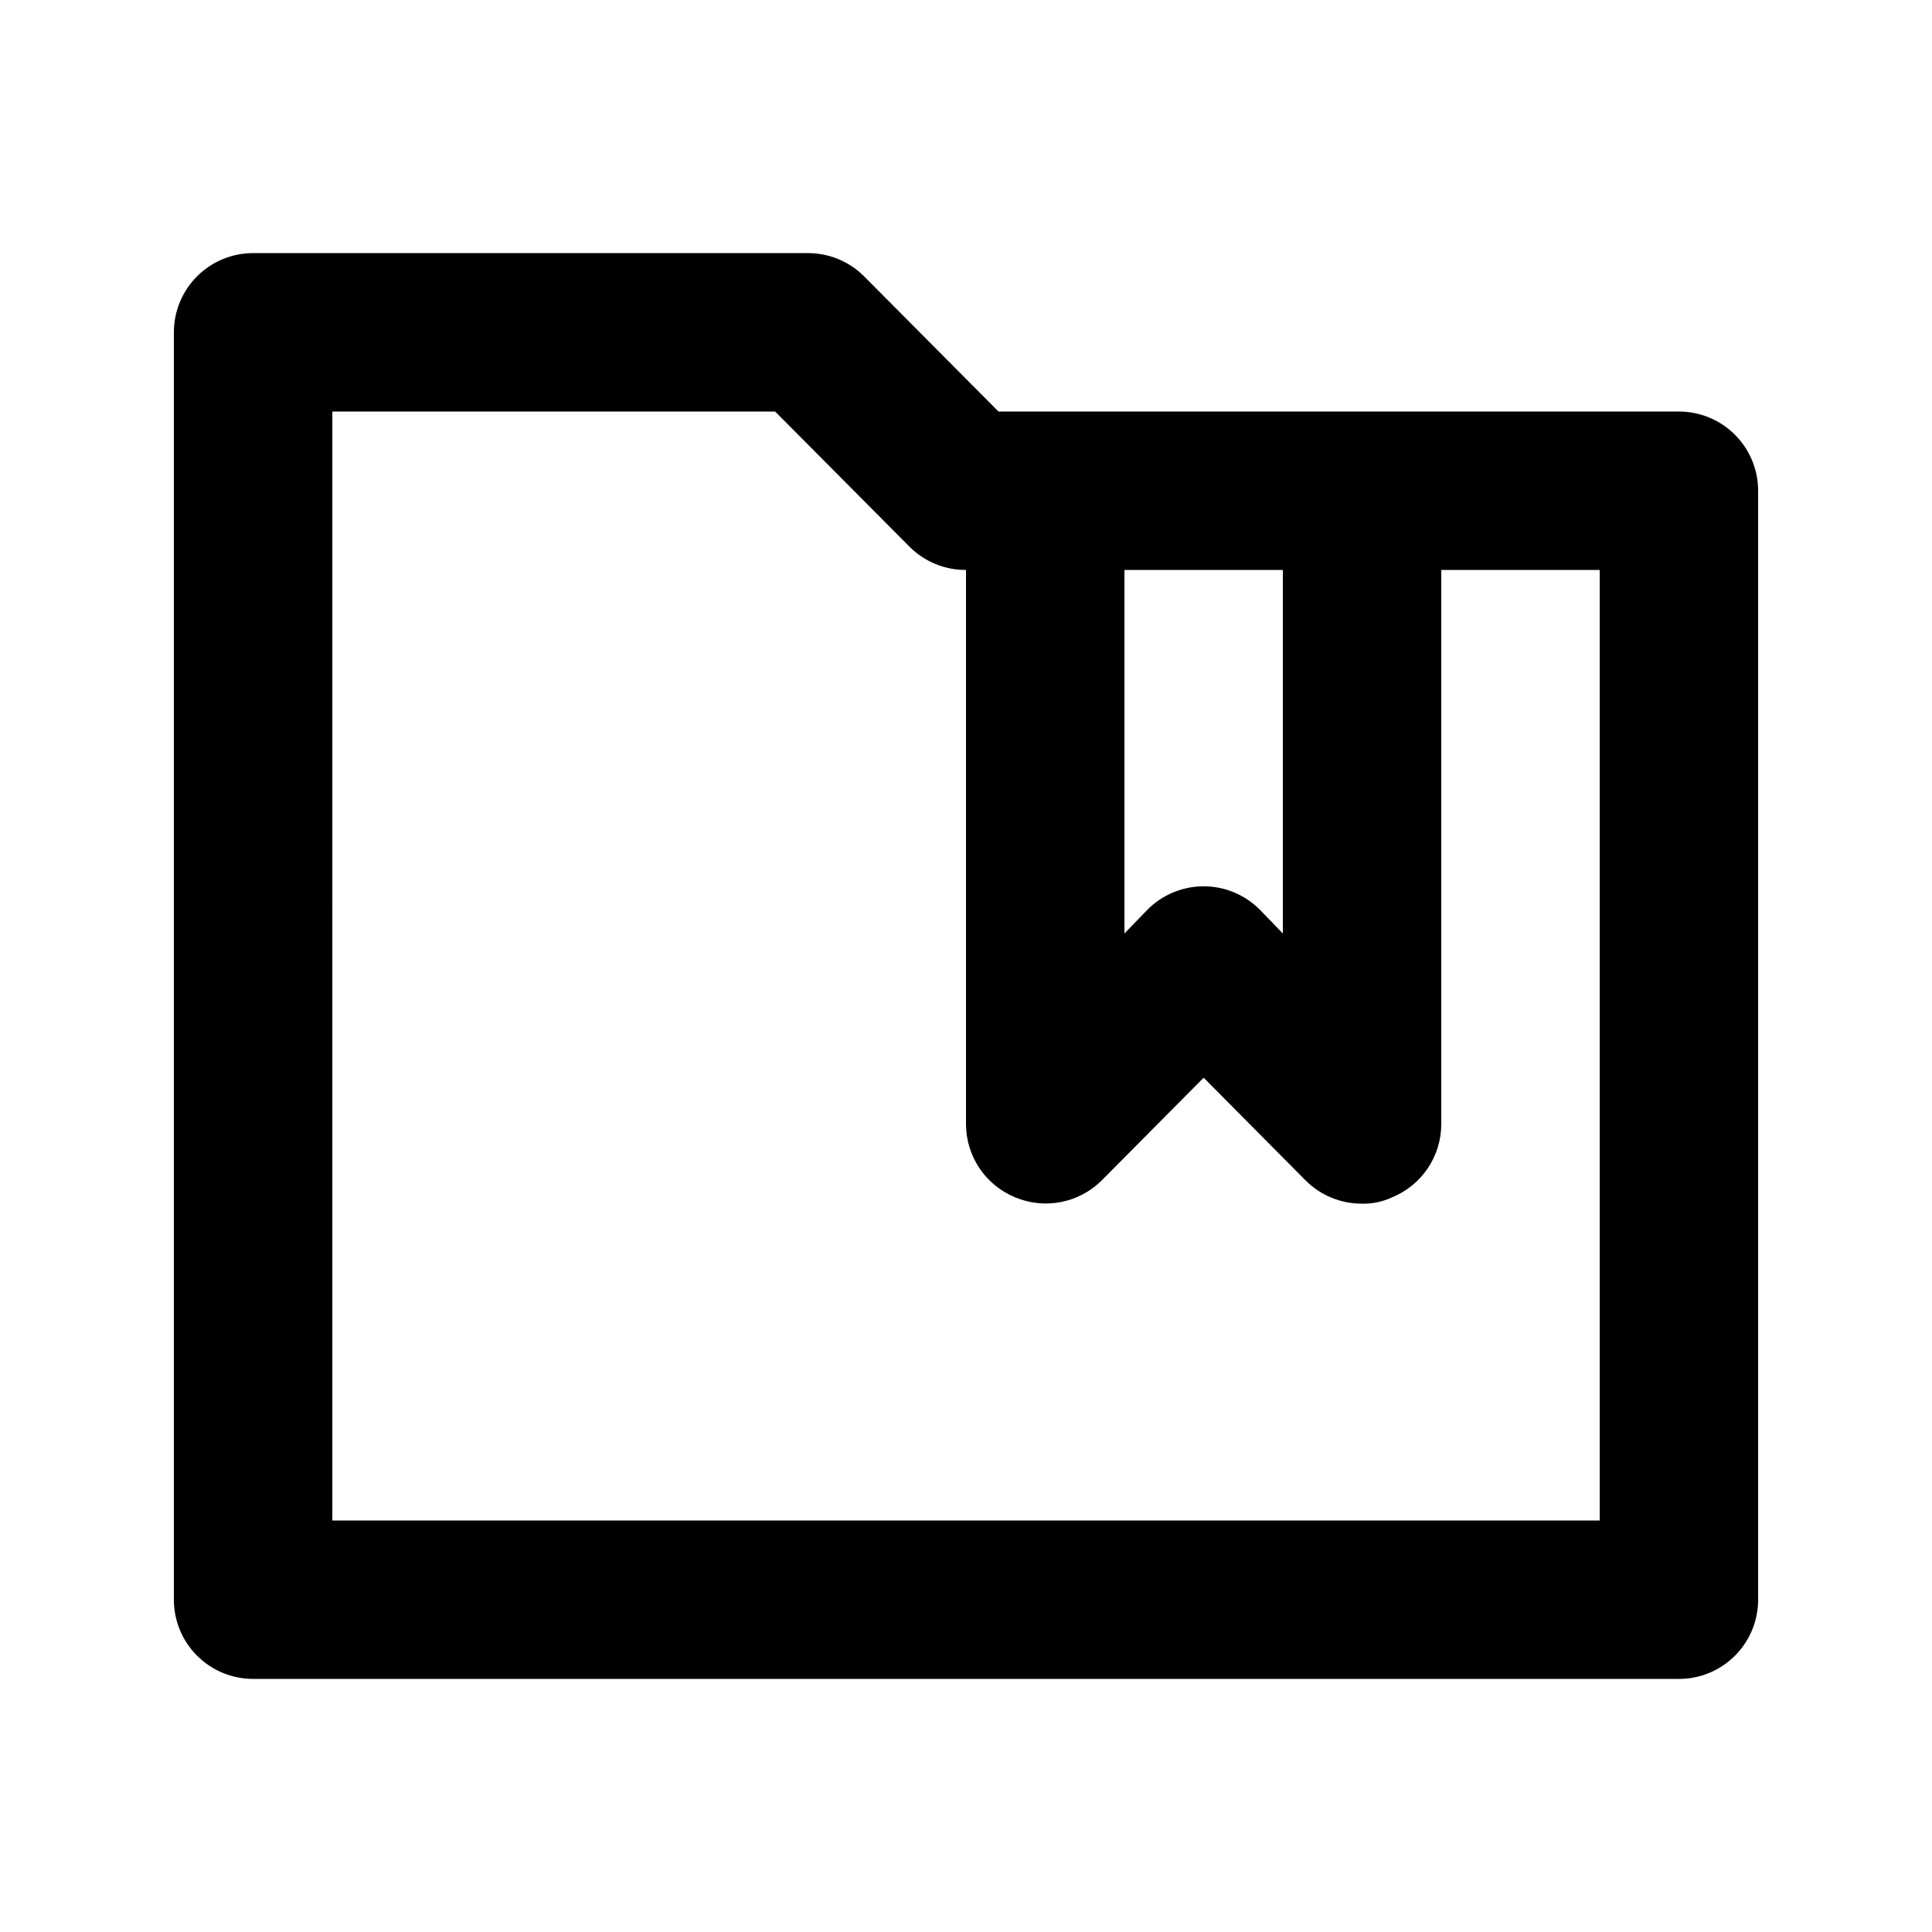
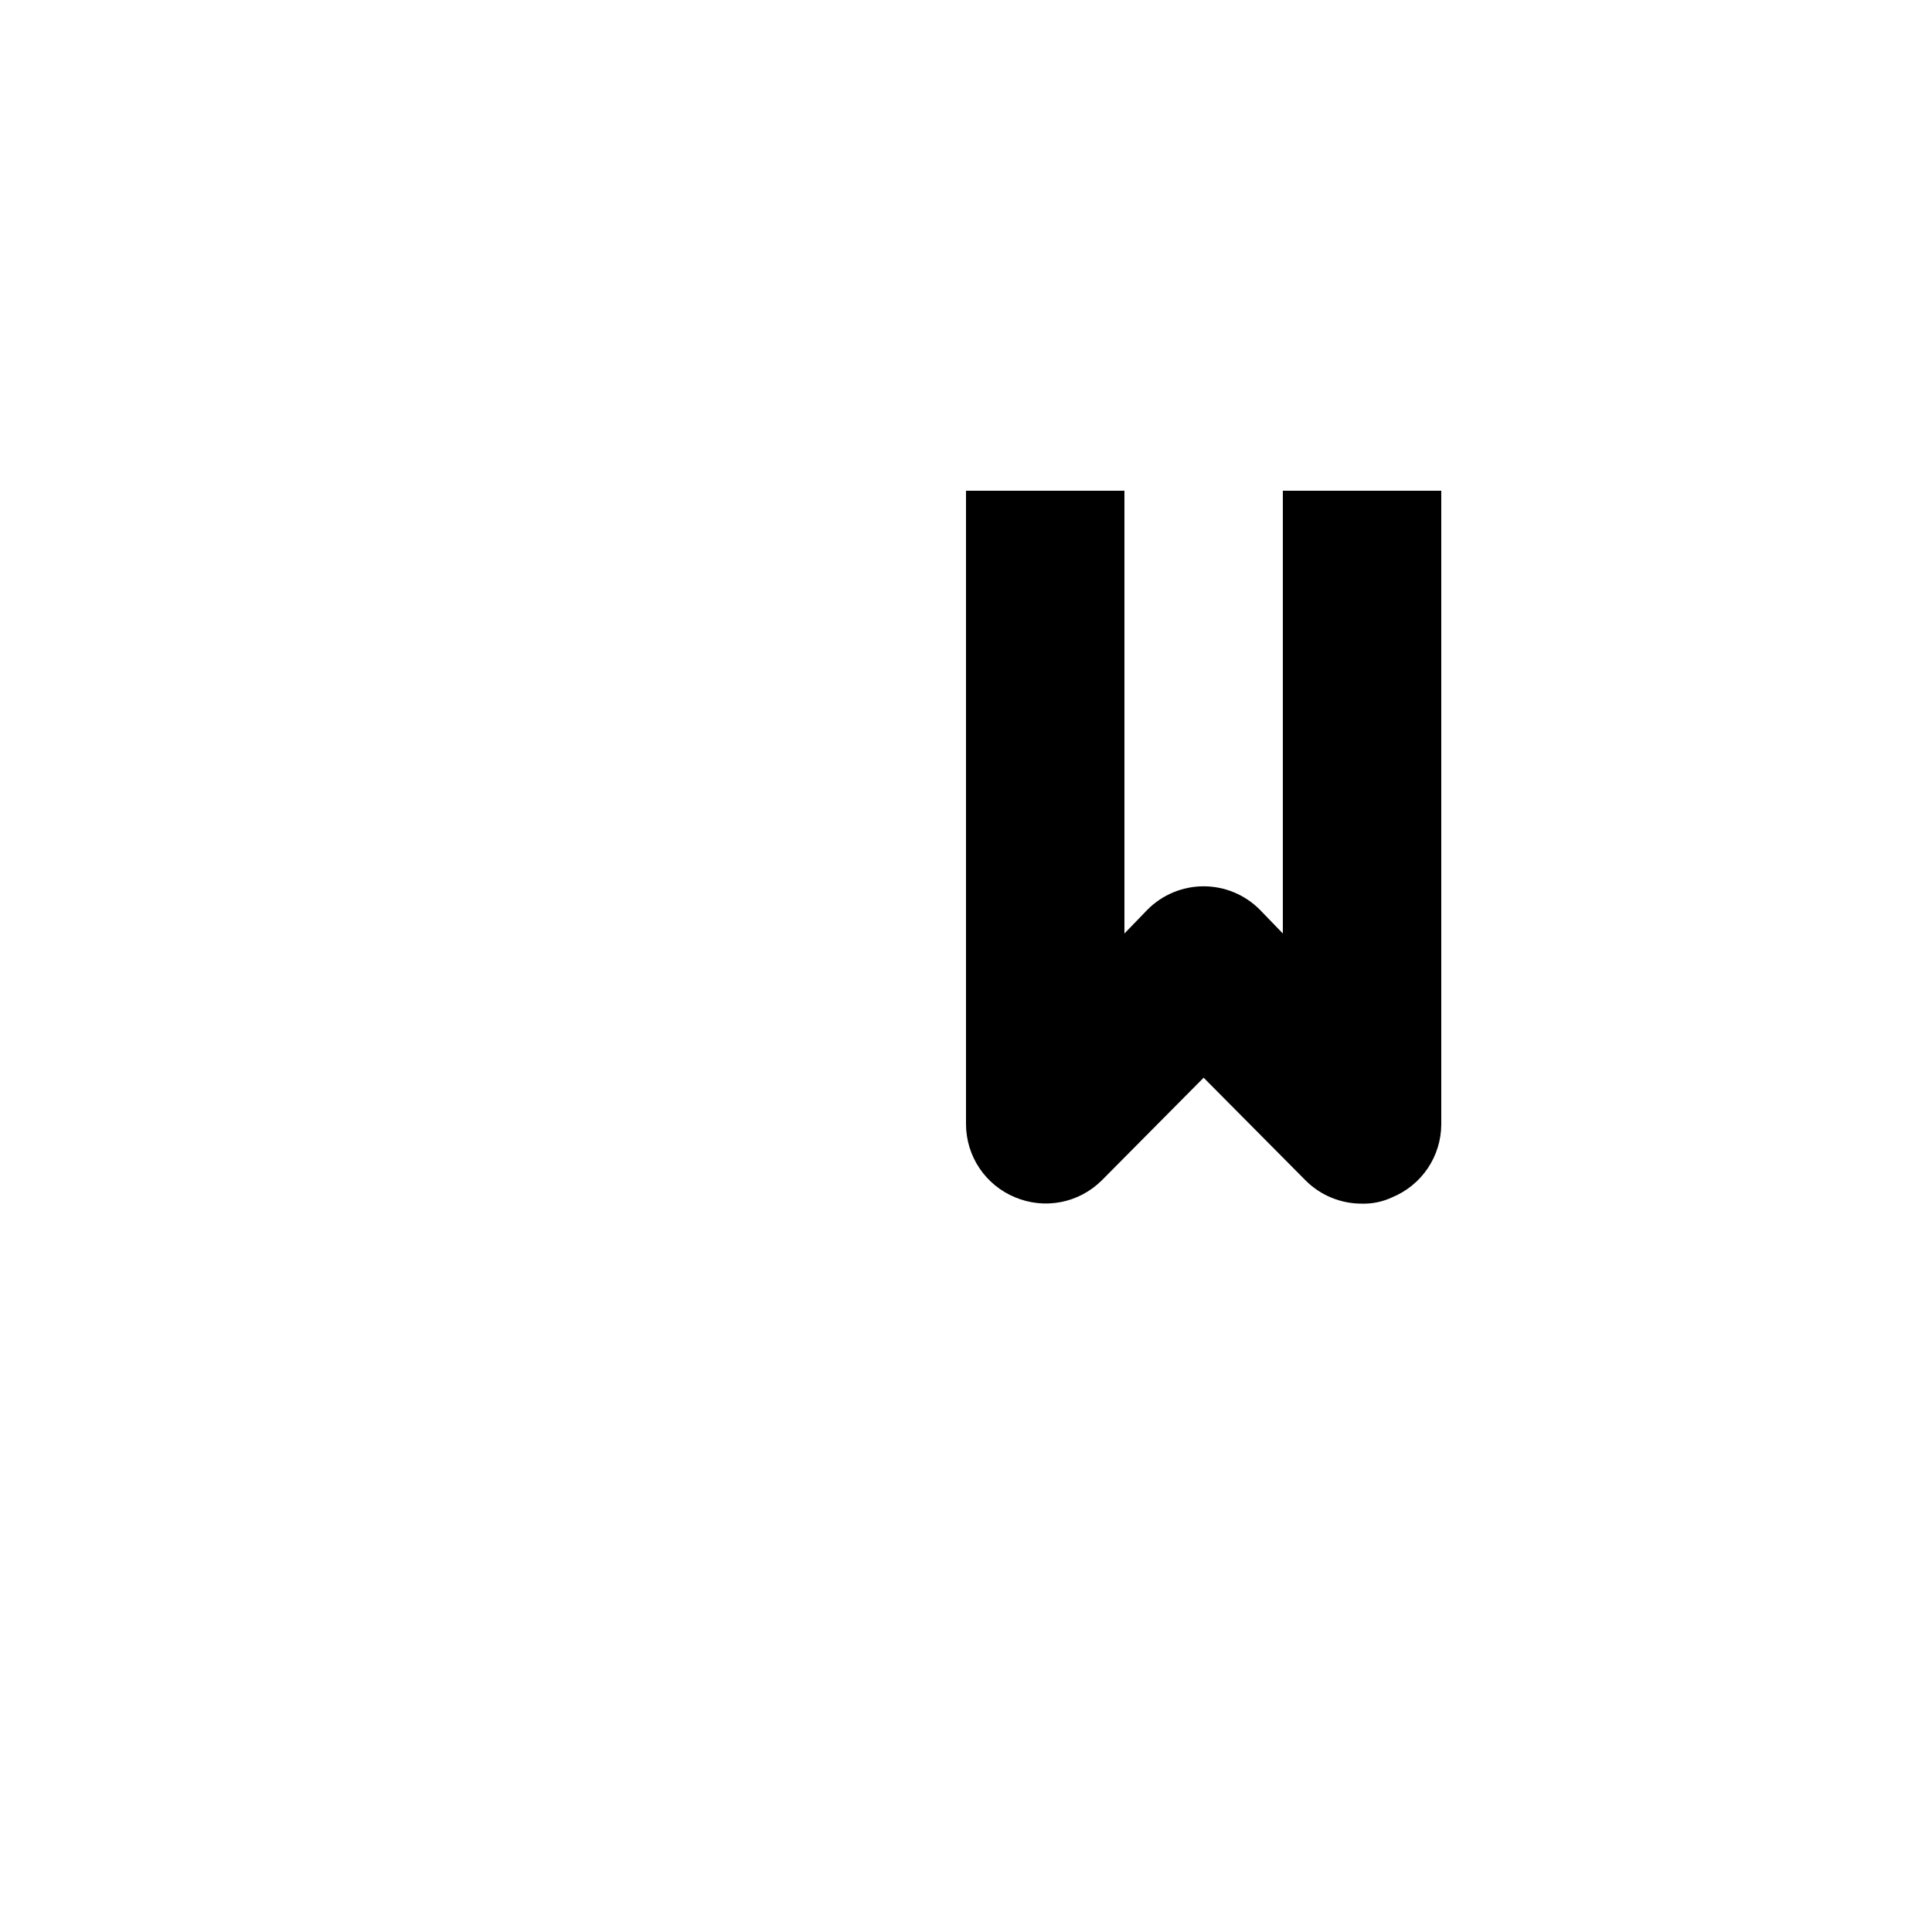
<svg xmlns="http://www.w3.org/2000/svg" fill="#000000" width="800px" height="800px" version="1.1" viewBox="144 144 512 512">
  <g>
-     <path d="m588.93 588.93h-377.86c-5.566 0-10.906-2.211-14.844-6.148-3.938-3.934-6.148-9.273-6.148-14.844v-335.87c0-5.566 2.211-10.906 6.148-14.844s9.277-6.148 14.844-6.148h146.95c5.578-0.031 10.941 2.156 14.902 6.086l35.688 35.898h180.32c5.57 0 10.906 2.211 14.844 6.148s6.148 9.277 6.148 14.844v293.89c0 5.57-2.211 10.91-6.148 14.844-3.938 3.938-9.273 6.148-14.844 6.148zm-356.86-41.984h335.87v-251.9h-167.93c-5.582 0.031-10.945-2.16-14.906-6.09l-35.688-35.895h-117.34z" />
    <path d="m504.96 462.98c-5.578 0.031-10.941-2.16-14.902-6.09l-27.078-27.289-27.078 27.289h-0.004c-2.953 2.914-6.699 4.887-10.773 5.672-4.07 0.785-8.285 0.344-12.109-1.262-3.832-1.578-7.113-4.25-9.43-7.688-2.316-3.438-3.562-7.481-3.582-11.625v-167.94h41.984v117.34l6.086-6.297c3.941-3.973 9.309-6.211 14.906-6.211 5.594 0 10.961 2.238 14.902 6.211l6.086 6.297v-117.34h41.984v167.94c-0.02 4.144-1.266 8.188-3.582 11.625-2.316 3.438-5.598 6.109-9.43 7.688-2.492 1.172-5.227 1.75-7.981 1.68z" />
  </g>
</svg>